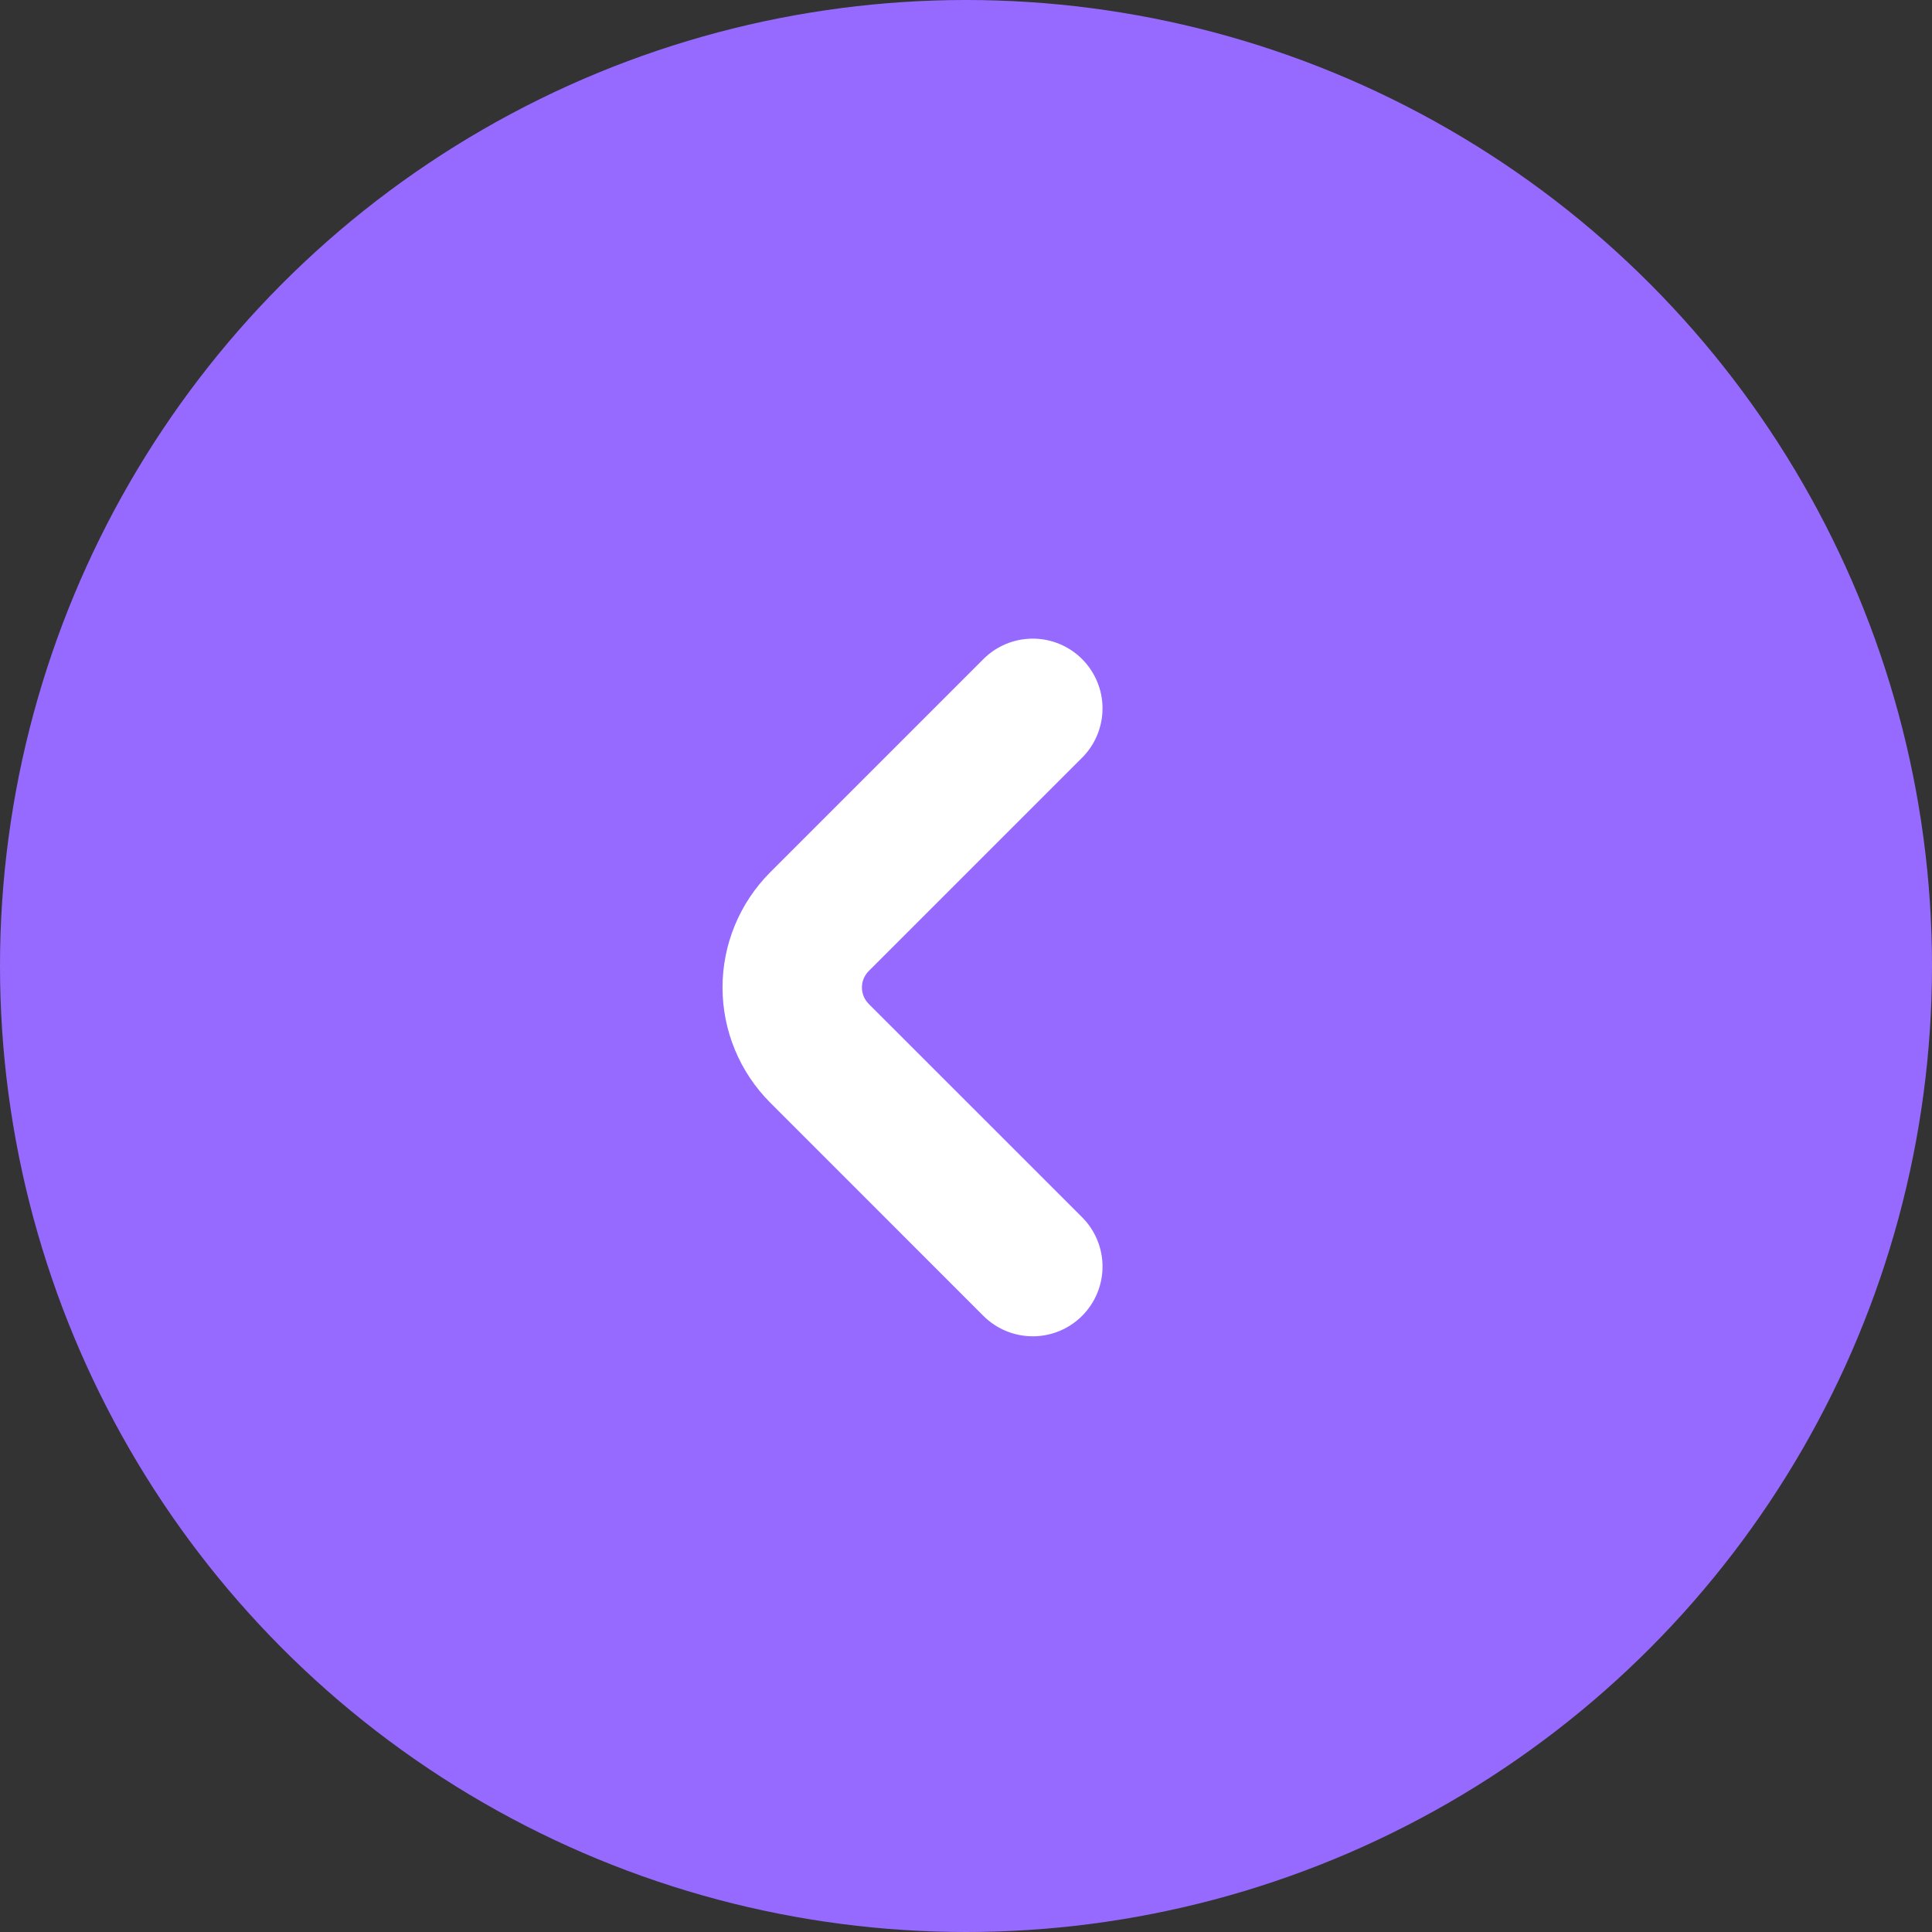
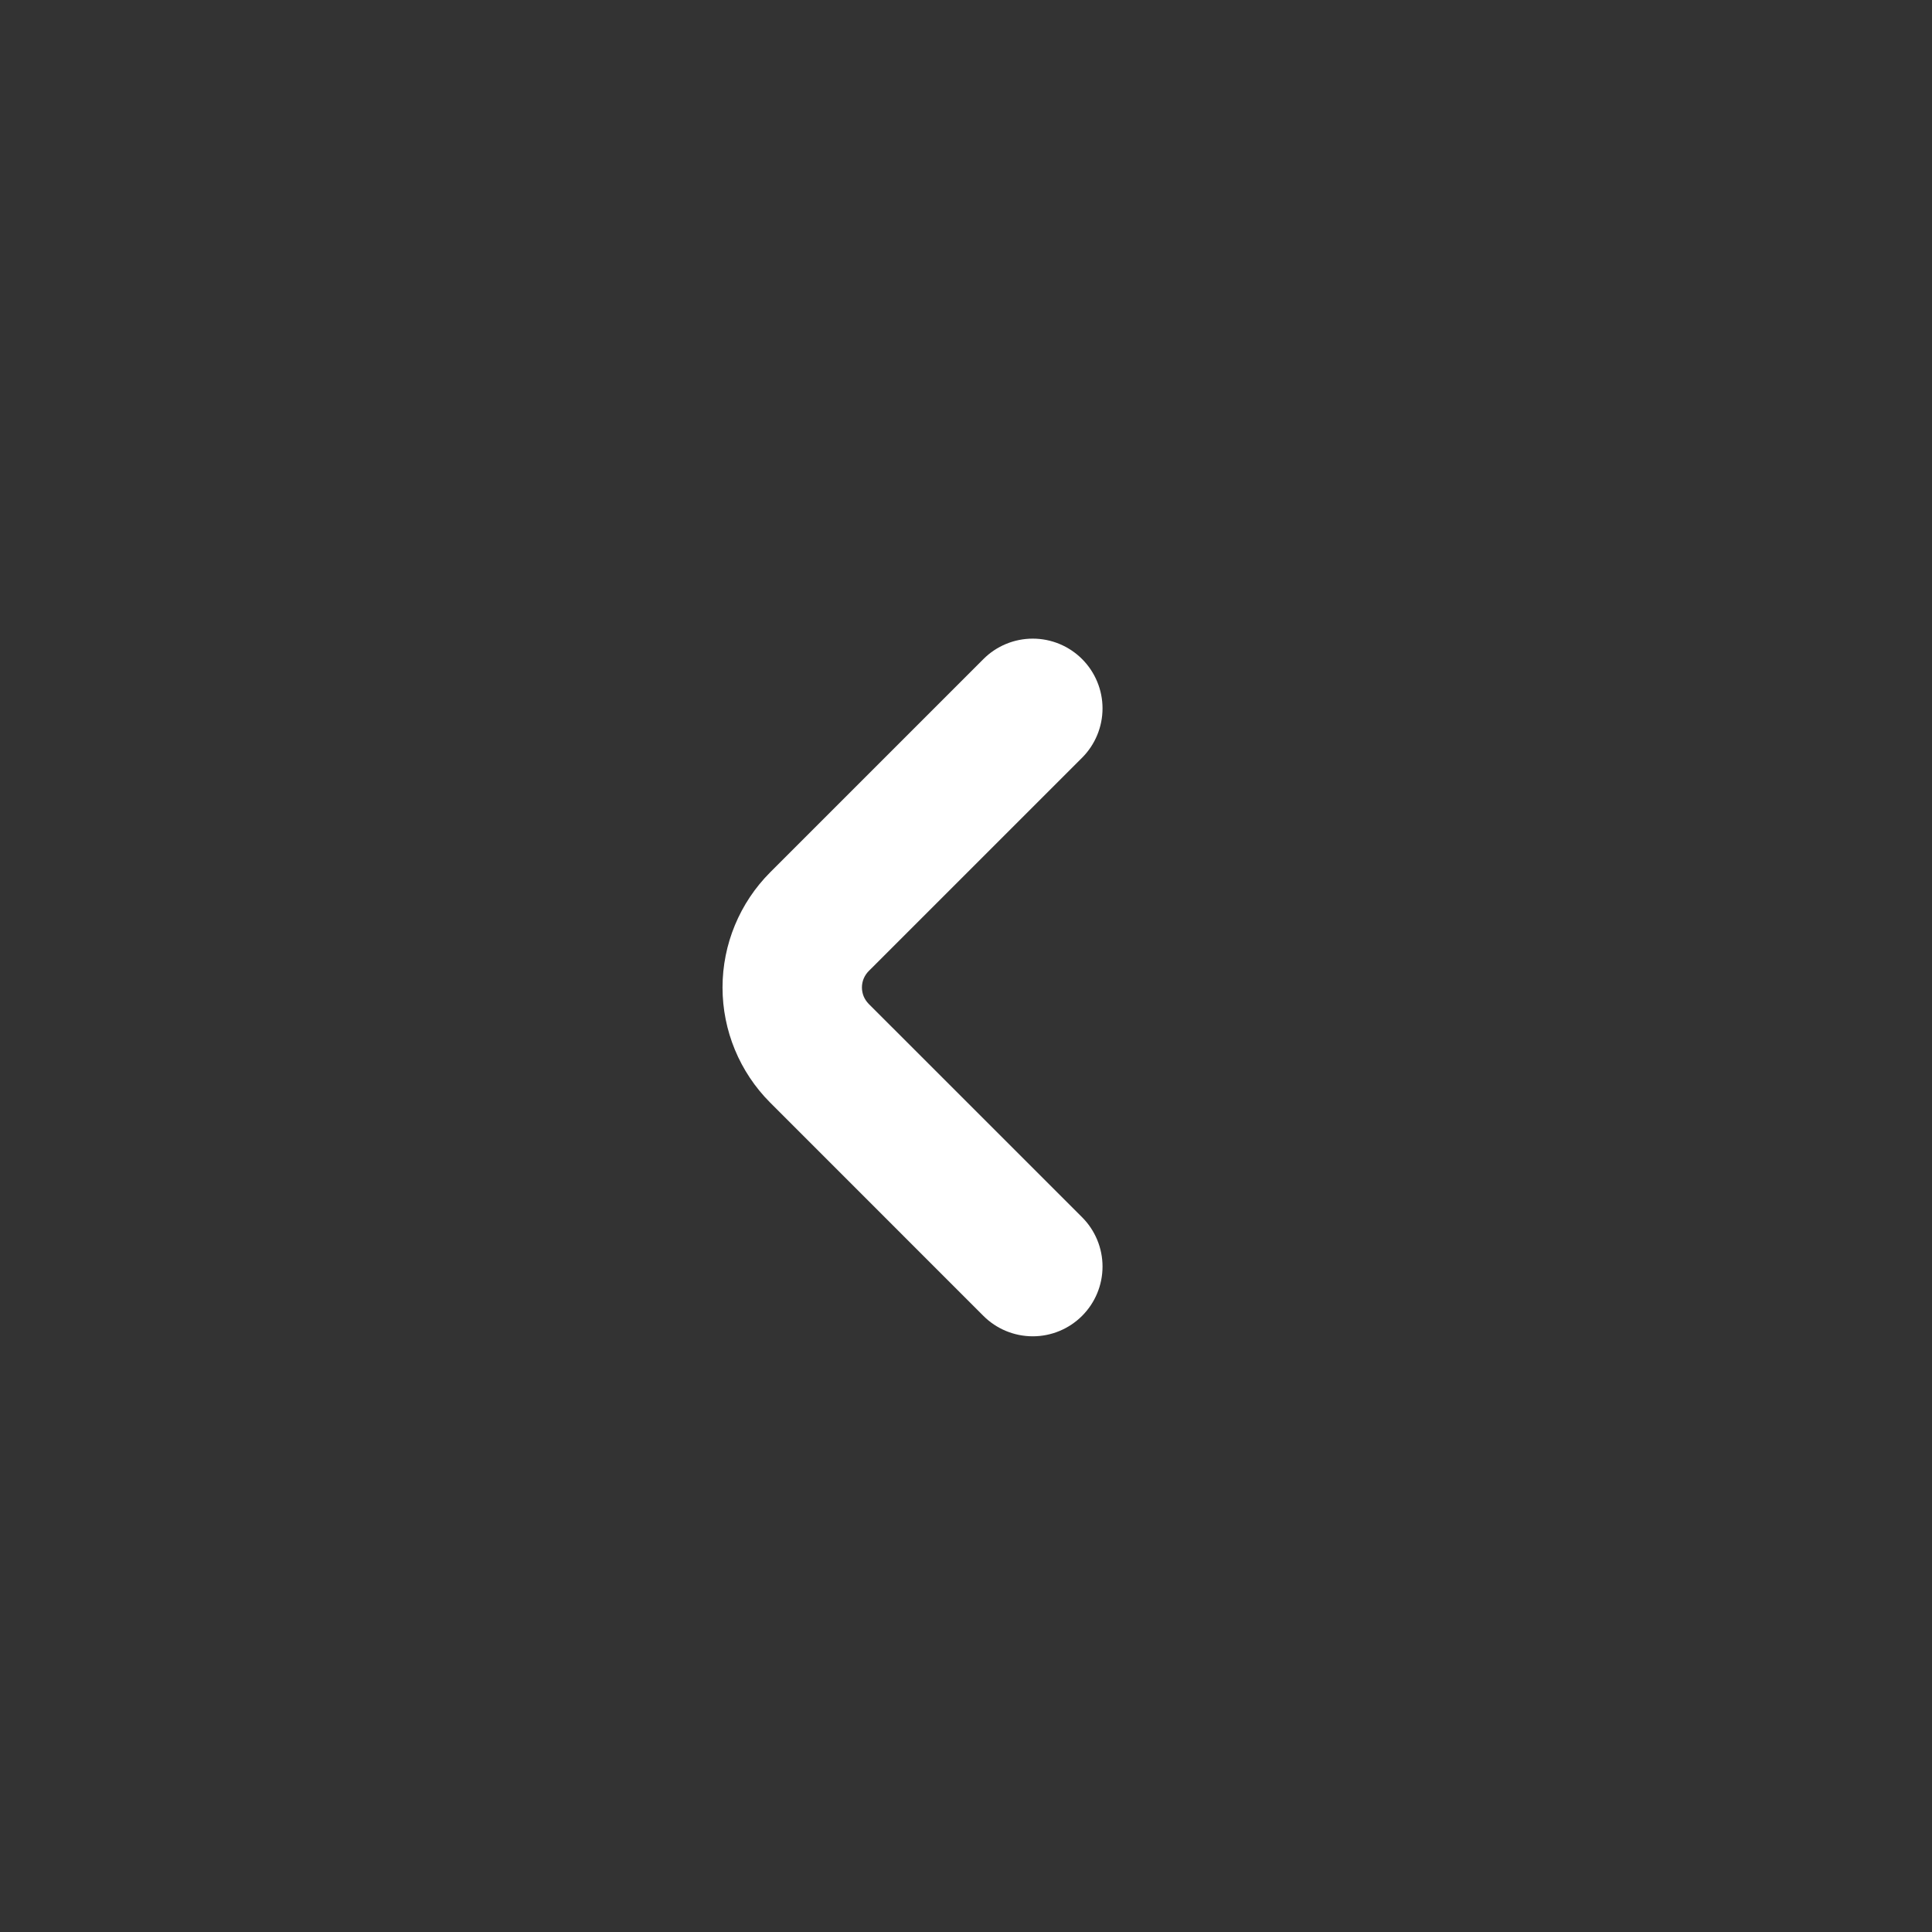
<svg xmlns="http://www.w3.org/2000/svg" width="45" height="45" viewBox="0 0 45 45" fill="none">
  <rect x="0" y="0" width="45" height="45" fill="#333333" stroke="none" />
-   <circle cx="22.5" cy="22.5" r="22.5" transform="matrix(-1 0 0 1 45 0)" fill="#966AFE" />
  <path d="M17.938 20.319L22.906 15.351C23.21 15.046 23.624 14.875 24.055 14.875C24.486 14.875 24.899 15.046 25.204 15.351C25.509 15.656 25.68 16.07 25.68 16.5C25.68 16.931 25.508 17.345 25.203 17.65L20.235 22.617C20.185 22.667 20.145 22.727 20.117 22.793C20.09 22.858 20.076 22.929 20.076 23C20.076 23.071 20.09 23.142 20.117 23.208C20.145 23.273 20.185 23.333 20.235 23.384L25.203 28.351C25.508 28.655 25.68 29.069 25.68 29.5C25.68 29.931 25.509 30.344 25.204 30.649C24.899 30.954 24.486 31.125 24.055 31.125C23.624 31.125 23.21 30.954 22.906 30.65L17.938 25.681C17.228 24.97 16.829 24.005 16.829 23C16.829 21.995 17.228 21.031 17.938 20.319Z" fill="white" />
</svg>